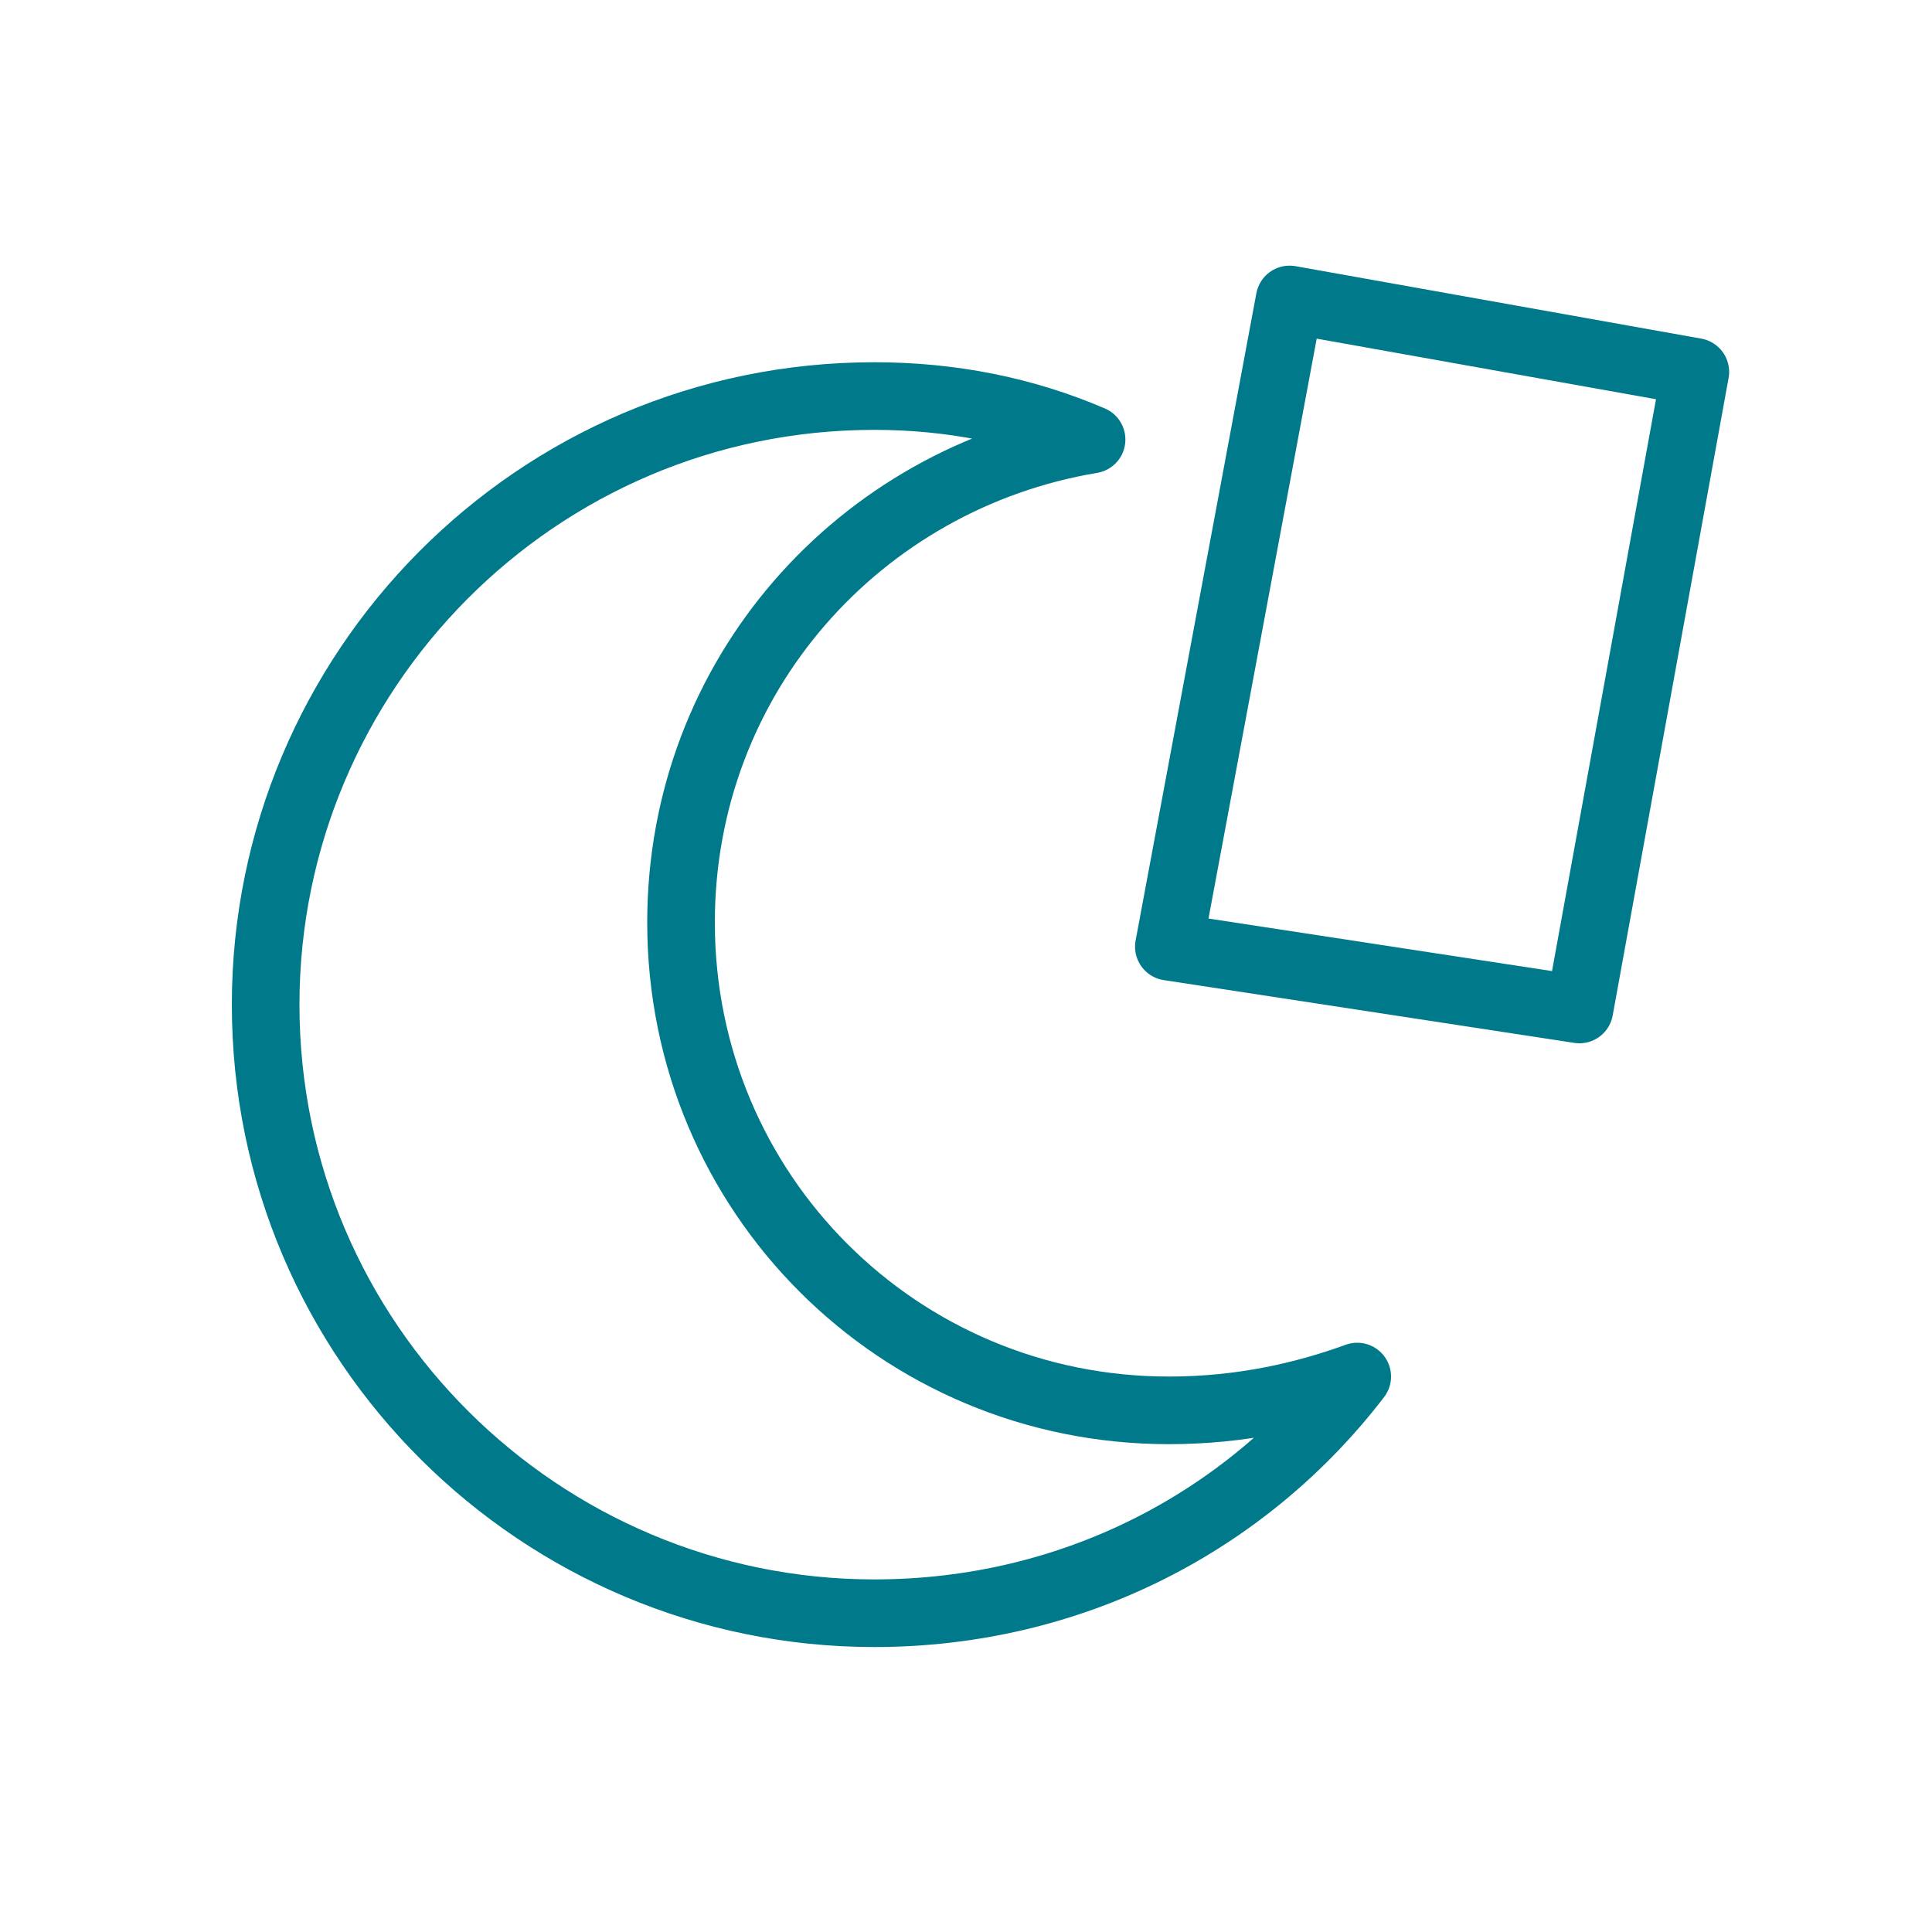
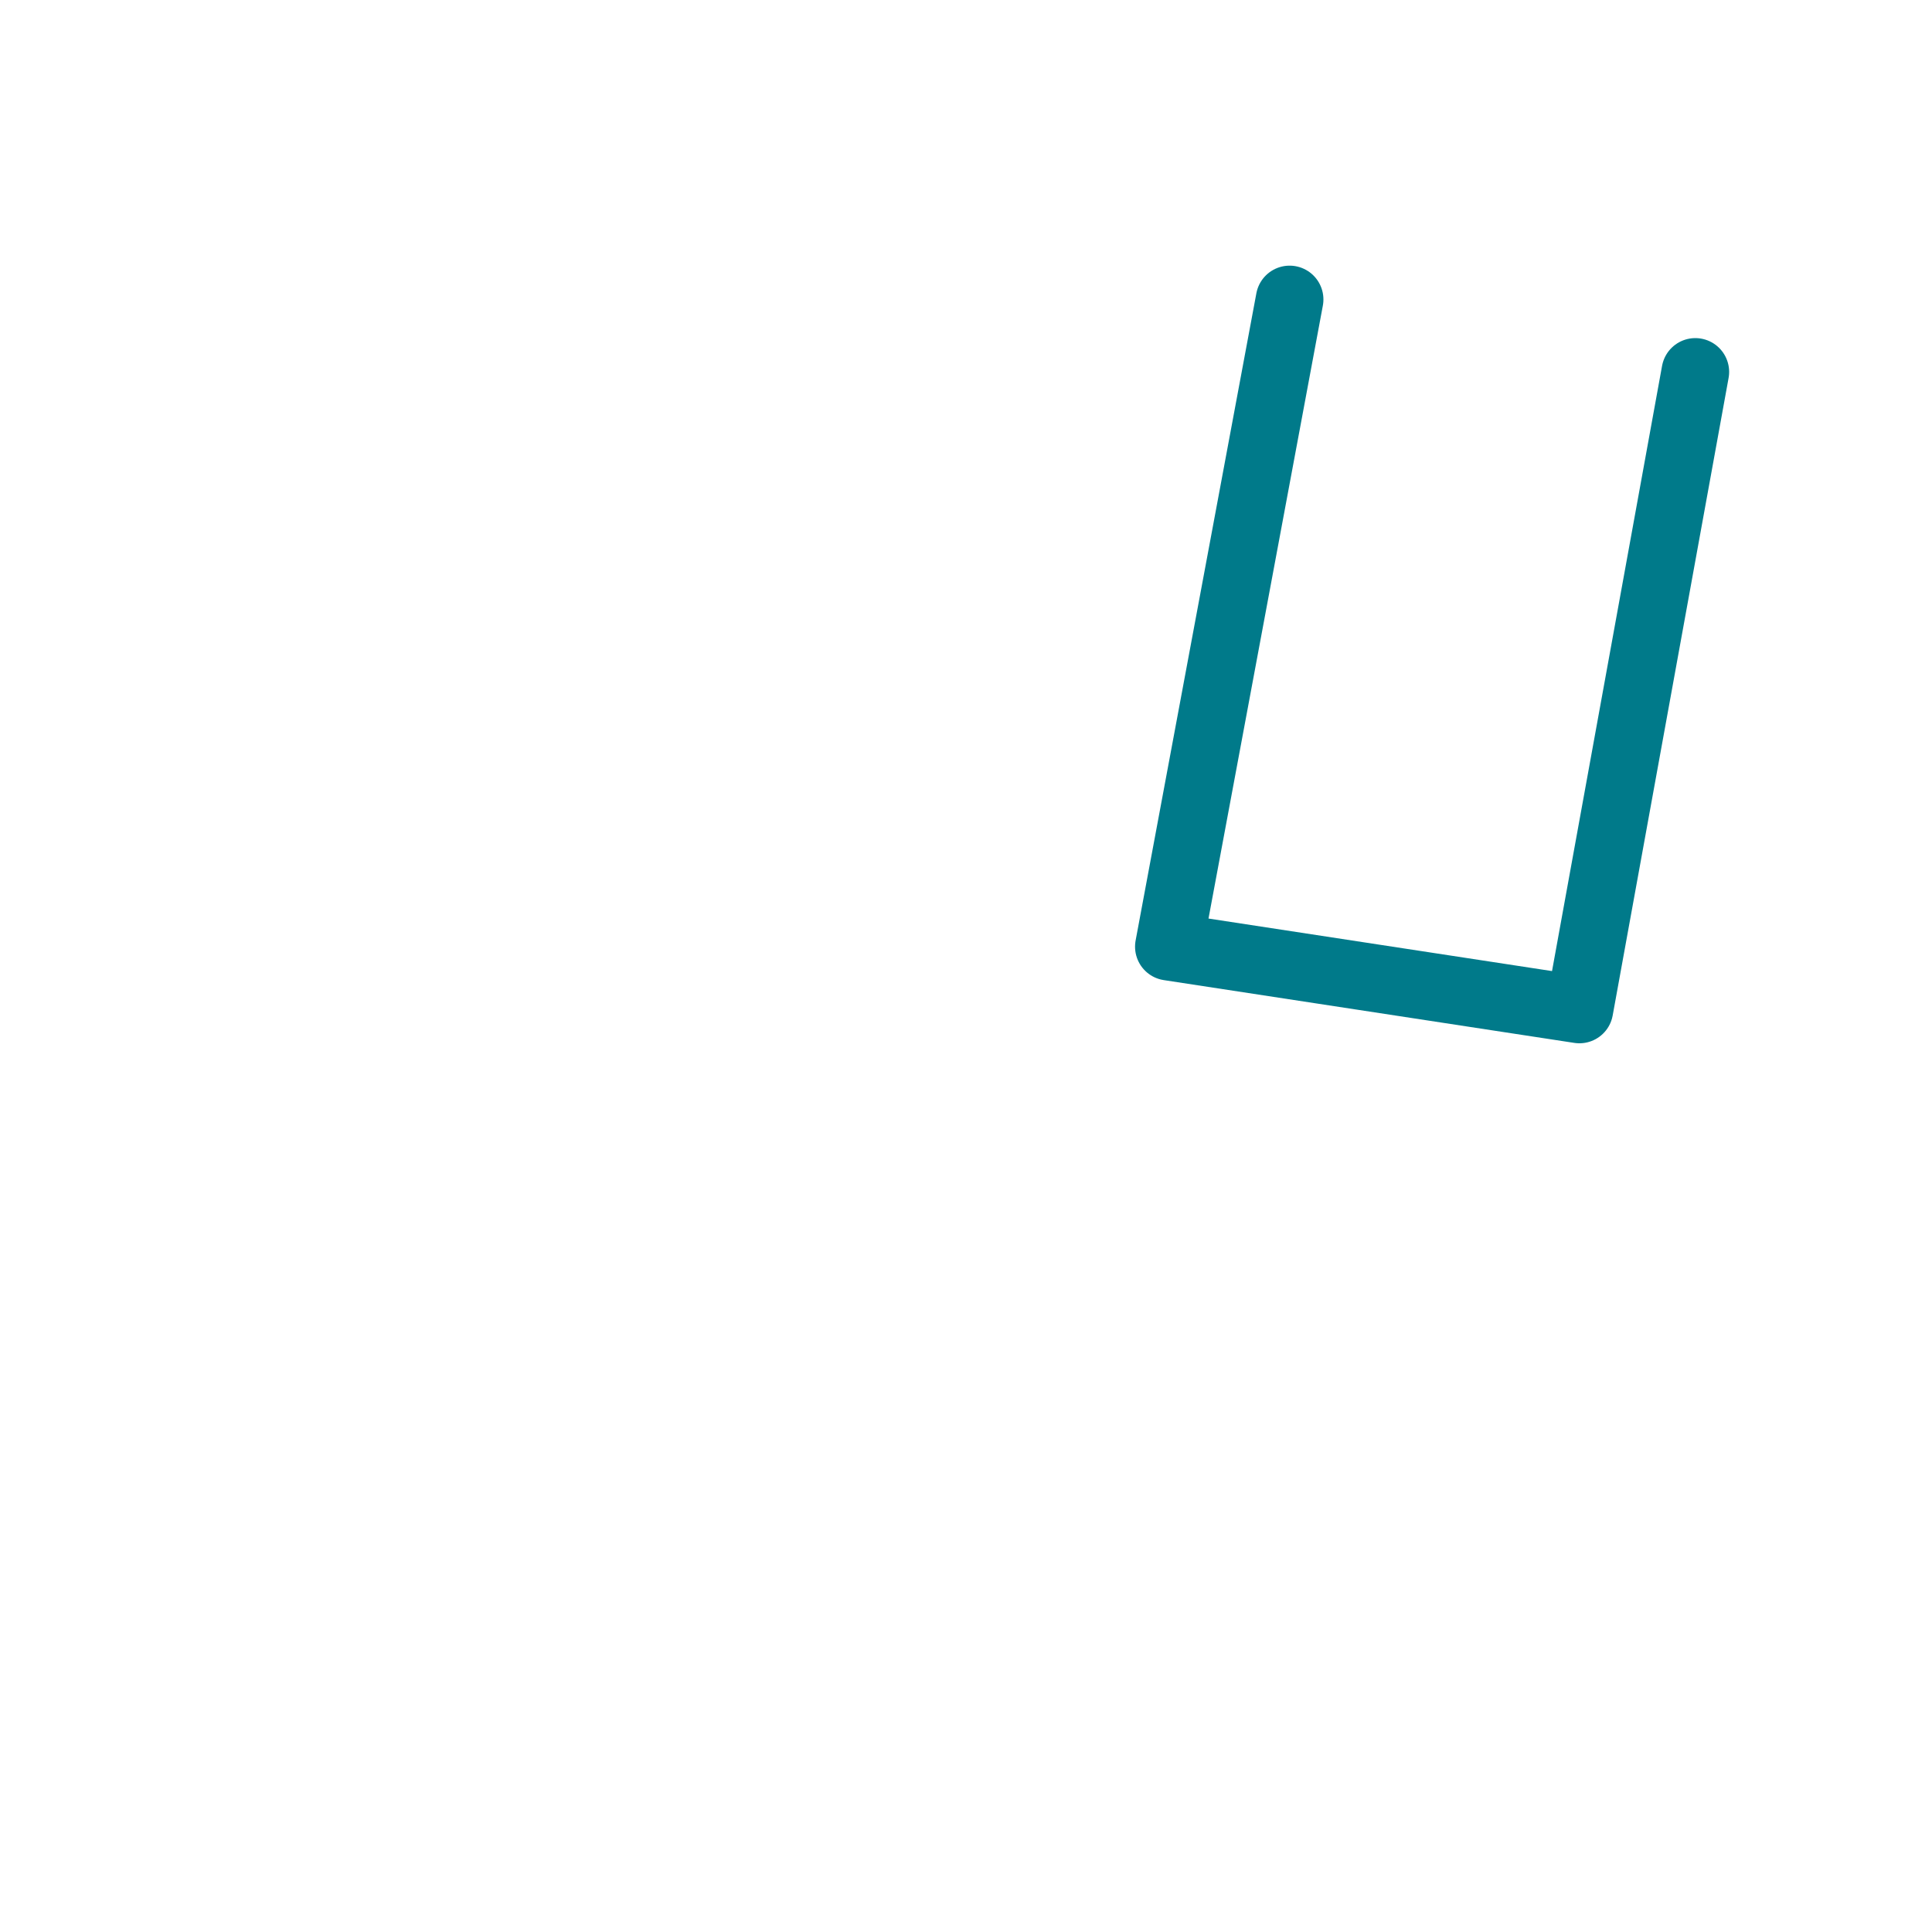
<svg xmlns="http://www.w3.org/2000/svg" version="1.2" viewBox="0 0 40 40" width="40" height="40">
  <title>Иконки_2</title>
  <style>
		.s0 { fill: none;stroke: #007a8a;stroke-linecap: round;stroke-linejoin: round;stroke-width: 1.4 } 
	</style>
  <g id="Слой_1">
    <g id="Layer">
-       <path id="Layer" class="s0" d="m28.1 28.5c-2.3 3-5.9 4.9-10 4.9-6.9 0-12.6-5.6-12.6-12.6 0-6.9 5.6-12.6 12.6-12.6q2.4 0 4.5 0.9c-4.8 0.8-8.5 4.9-8.5 10 0 5.6 4.5 10.1 10.1 10.1 1.5 0 2.8-0.3 3.9-0.7z" />
      <g id="Layer">
-         <path id="Layer" class="s0" d="m35.1 7.7l-2.4 13.2-8.5-1.3 2.5-13.4z" />
+         <path id="Layer" class="s0" d="m35.1 7.7l-2.4 13.2-8.5-1.3 2.5-13.4" />
      </g>
    </g>
  </g>
  <g id="Слой_2">
	</g>
</svg>